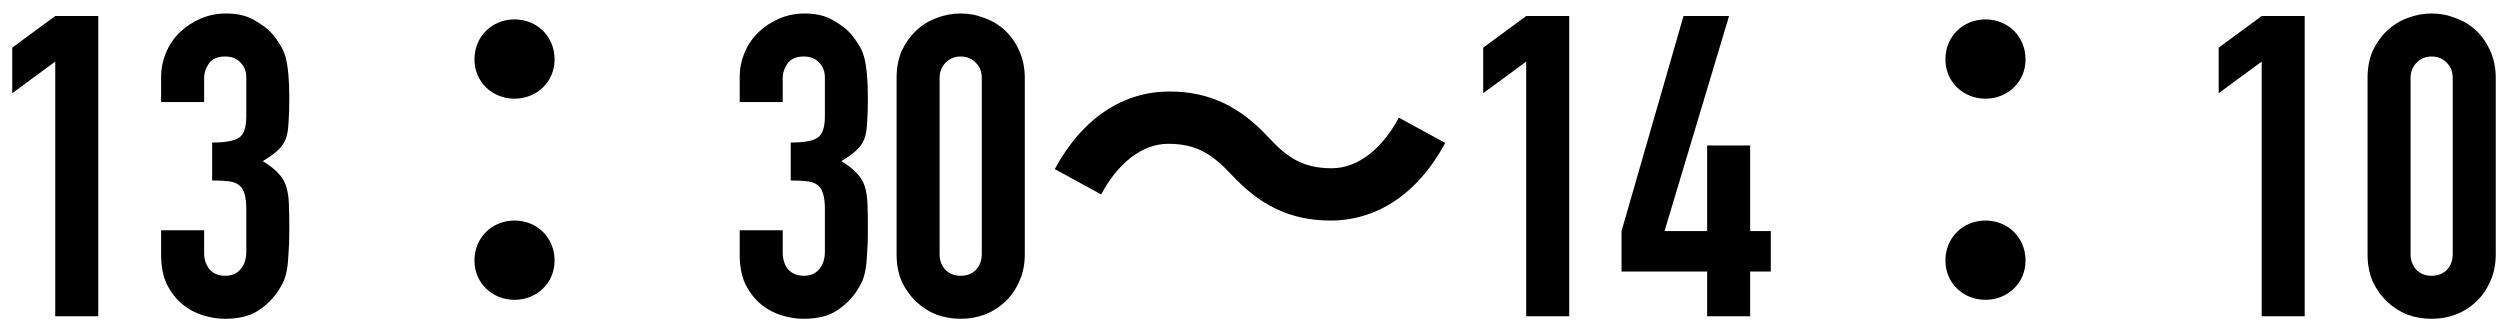
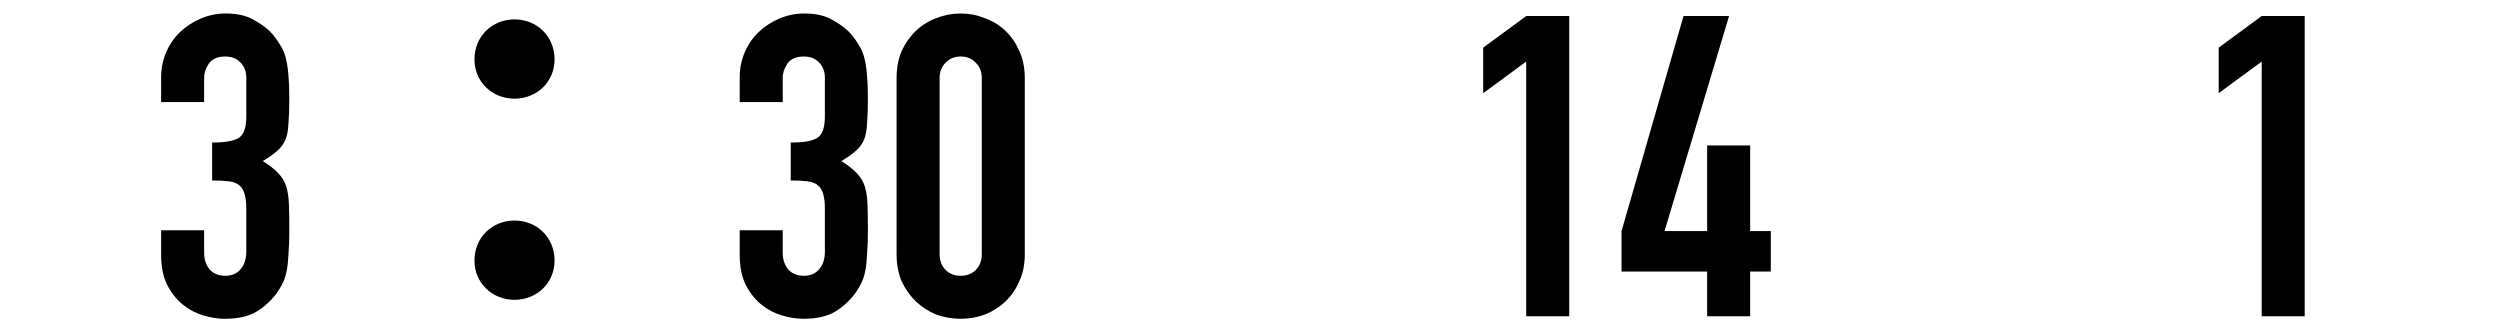
<svg xmlns="http://www.w3.org/2000/svg" width="166" height="22" viewBox="0 0 166 22" fill="none">
-   <path d="M3.668 21V4.088L0.812 6.188V3.164L3.668 1.064H6.524V21H3.668Z" fill="black" />
  <path d="M14.086 9.464C14.945 9.464 15.533 9.361 15.85 9.156C16.186 8.951 16.354 8.475 16.354 7.728V5.152C16.354 4.741 16.223 4.405 15.962 4.144C15.719 3.883 15.383 3.752 14.954 3.752C14.45 3.752 14.086 3.911 13.862 4.228C13.657 4.545 13.554 4.853 13.554 5.152V6.776H10.698V5.124C10.698 4.545 10.81 3.995 11.034 3.472C11.258 2.949 11.566 2.501 11.958 2.128C12.35 1.755 12.807 1.456 13.33 1.232C13.853 1.008 14.413 0.896 15.01 0.896C15.794 0.896 16.438 1.055 16.942 1.372C17.465 1.671 17.857 1.979 18.118 2.296C18.305 2.52 18.463 2.744 18.594 2.968C18.743 3.192 18.865 3.463 18.958 3.78C19.126 4.396 19.21 5.311 19.21 6.524C19.21 7.215 19.191 7.775 19.154 8.204C19.135 8.633 19.07 8.988 18.958 9.268C18.827 9.567 18.641 9.819 18.398 10.024C18.174 10.229 17.857 10.453 17.446 10.696C17.894 10.976 18.23 11.237 18.454 11.48C18.697 11.723 18.874 12.003 18.986 12.32C19.098 12.656 19.163 13.057 19.182 13.524C19.201 13.972 19.21 14.551 19.21 15.26C19.21 15.913 19.191 16.455 19.154 16.884C19.135 17.313 19.098 17.668 19.042 17.948C18.986 18.247 18.911 18.499 18.818 18.704C18.725 18.909 18.603 19.124 18.454 19.348C18.099 19.871 17.642 20.309 17.082 20.664C16.541 21 15.822 21.168 14.926 21.168C14.478 21.168 14.002 21.093 13.498 20.944C12.994 20.795 12.537 20.552 12.126 20.216C11.715 19.88 11.37 19.441 11.09 18.9C10.829 18.359 10.698 17.696 10.698 16.912V15.288H13.554V16.772C13.554 17.22 13.675 17.593 13.918 17.892C14.179 18.172 14.525 18.312 14.954 18.312C15.383 18.312 15.719 18.172 15.962 17.892C16.223 17.593 16.354 17.201 16.354 16.716V13.86C16.354 13.076 16.205 12.563 15.906 12.32C15.738 12.171 15.505 12.077 15.206 12.04C14.926 12.003 14.553 11.984 14.086 11.984V9.464Z" fill="black" />
  <path d="M34.164 6.552C35.648 6.552 36.824 5.432 36.824 3.948C36.824 2.408 35.648 1.288 34.164 1.288C32.68 1.288 31.504 2.408 31.504 3.948C31.504 5.432 32.68 6.552 34.164 6.552ZM34.164 19.908C35.648 19.908 36.824 18.788 36.824 17.304C36.824 15.764 35.648 14.644 34.164 14.644C32.68 14.644 31.504 15.764 31.504 17.304C31.504 18.788 32.68 19.908 34.164 19.908Z" fill="black" />
  <path d="M52.504 9.464C53.363 9.464 53.951 9.361 54.268 9.156C54.604 8.951 54.772 8.475 54.772 7.728V5.152C54.772 4.741 54.641 4.405 54.38 4.144C54.137 3.883 53.801 3.752 53.372 3.752C52.868 3.752 52.504 3.911 52.28 4.228C52.075 4.545 51.972 4.853 51.972 5.152V6.776H49.116V5.124C49.116 4.545 49.228 3.995 49.452 3.472C49.676 2.949 49.984 2.501 50.376 2.128C50.768 1.755 51.225 1.456 51.748 1.232C52.271 1.008 52.831 0.896 53.428 0.896C54.212 0.896 54.856 1.055 55.36 1.372C55.883 1.671 56.275 1.979 56.536 2.296C56.723 2.52 56.881 2.744 57.012 2.968C57.161 3.192 57.283 3.463 57.376 3.78C57.544 4.396 57.628 5.311 57.628 6.524C57.628 7.215 57.609 7.775 57.572 8.204C57.553 8.633 57.488 8.988 57.376 9.268C57.245 9.567 57.059 9.819 56.816 10.024C56.592 10.229 56.275 10.453 55.864 10.696C56.312 10.976 56.648 11.237 56.872 11.48C57.115 11.723 57.292 12.003 57.404 12.32C57.516 12.656 57.581 13.057 57.6 13.524C57.619 13.972 57.628 14.551 57.628 15.26C57.628 15.913 57.609 16.455 57.572 16.884C57.553 17.313 57.516 17.668 57.46 17.948C57.404 18.247 57.329 18.499 57.236 18.704C57.143 18.909 57.021 19.124 56.872 19.348C56.517 19.871 56.06 20.309 55.5 20.664C54.959 21 54.24 21.168 53.344 21.168C52.896 21.168 52.42 21.093 51.916 20.944C51.412 20.795 50.955 20.552 50.544 20.216C50.133 19.88 49.788 19.441 49.508 18.9C49.247 18.359 49.116 17.696 49.116 16.912V15.288H51.972V16.772C51.972 17.22 52.093 17.593 52.336 17.892C52.597 18.172 52.943 18.312 53.372 18.312C53.801 18.312 54.137 18.172 54.38 17.892C54.641 17.593 54.772 17.201 54.772 16.716V13.86C54.772 13.076 54.623 12.563 54.324 12.32C54.156 12.171 53.923 12.077 53.624 12.04C53.344 12.003 52.971 11.984 52.504 11.984V9.464Z" fill="black" />
  <path d="M59.534 5.18C59.534 4.508 59.646 3.911 59.87 3.388C60.113 2.865 60.43 2.417 60.822 2.044C61.214 1.671 61.662 1.391 62.166 1.204C62.689 0.999 63.23 0.896 63.79 0.896C64.35 0.896 64.882 0.999 65.386 1.204C65.909 1.391 66.366 1.671 66.758 2.044C67.15 2.417 67.458 2.865 67.682 3.388C67.925 3.911 68.046 4.508 68.046 5.18V16.884C68.046 17.556 67.925 18.153 67.682 18.676C67.458 19.199 67.15 19.647 66.758 20.02C66.366 20.393 65.909 20.683 65.386 20.888C64.882 21.075 64.35 21.168 63.79 21.168C63.23 21.168 62.689 21.075 62.166 20.888C61.662 20.683 61.214 20.393 60.822 20.02C60.43 19.647 60.113 19.199 59.87 18.676C59.646 18.153 59.534 17.556 59.534 16.884V5.18ZM62.39 16.884C62.39 17.295 62.521 17.64 62.782 17.92C63.043 18.181 63.379 18.312 63.79 18.312C64.201 18.312 64.537 18.181 64.798 17.92C65.059 17.64 65.19 17.295 65.19 16.884V5.18C65.19 4.769 65.059 4.433 64.798 4.172C64.537 3.892 64.201 3.752 63.79 3.752C63.379 3.752 63.043 3.892 62.782 4.172C62.521 4.433 62.39 4.769 62.39 5.18V16.884Z" fill="black" />
-   <path d="M81.74 11.564C83.644 13.636 85.688 14.644 88.348 14.644C91.344 14.644 94.088 12.964 95.964 9.492L92.884 7.812C91.82 9.8 90.224 11.172 88.432 11.172C86.5 11.172 85.464 10.444 84.26 9.156C82.356 7.084 80.312 6.076 77.652 6.076C74.656 6.076 71.912 7.756 70.036 11.228L73.116 12.908C74.18 10.92 75.776 9.548 77.568 9.548C79.528 9.548 80.536 10.304 81.74 11.564Z" fill="black" />
  <path d="M101.34 21V4.088L98.484 6.188V3.164L101.34 1.064H104.196V21H101.34Z" fill="black" />
  <path d="M113.354 21V18.032H107.67V15.344L111.786 1.064H114.81L110.526 15.344H113.354V9.66H116.21V15.344H117.582V18.032H116.21V21H113.354Z" fill="black" />
-   <path d="M131.836 6.552C133.32 6.552 134.496 5.432 134.496 3.948C134.496 2.408 133.32 1.288 131.836 1.288C130.352 1.288 129.176 2.408 129.176 3.948C129.176 5.432 130.352 6.552 131.836 6.552ZM131.836 19.908C133.32 19.908 134.496 18.788 134.496 17.304C134.496 15.764 133.32 14.644 131.836 14.644C130.352 14.644 129.176 15.764 129.176 17.304C129.176 18.788 130.352 19.908 131.836 19.908Z" fill="black" />
  <path d="M150.176 21V4.088L147.32 6.188V3.164L150.176 1.064H153.032V21H150.176Z" fill="black" />
-   <path d="M157.206 5.18C157.206 4.508 157.318 3.911 157.542 3.388C157.785 2.865 158.102 2.417 158.494 2.044C158.886 1.671 159.334 1.391 159.838 1.204C160.361 0.999 160.902 0.896 161.462 0.896C162.022 0.896 162.554 0.999 163.058 1.204C163.581 1.391 164.038 1.671 164.43 2.044C164.822 2.417 165.13 2.865 165.354 3.388C165.597 3.911 165.718 4.508 165.718 5.18V16.884C165.718 17.556 165.597 18.153 165.354 18.676C165.13 19.199 164.822 19.647 164.43 20.02C164.038 20.393 163.581 20.683 163.058 20.888C162.554 21.075 162.022 21.168 161.462 21.168C160.902 21.168 160.361 21.075 159.838 20.888C159.334 20.683 158.886 20.393 158.494 20.02C158.102 19.647 157.785 19.199 157.542 18.676C157.318 18.153 157.206 17.556 157.206 16.884V5.18ZM160.062 16.884C160.062 17.295 160.193 17.64 160.454 17.92C160.715 18.181 161.051 18.312 161.462 18.312C161.873 18.312 162.209 18.181 162.47 17.92C162.731 17.64 162.862 17.295 162.862 16.884V5.18C162.862 4.769 162.731 4.433 162.47 4.172C162.209 3.892 161.873 3.752 161.462 3.752C161.051 3.752 160.715 3.892 160.454 4.172C160.193 4.433 160.062 4.769 160.062 5.18V16.884Z" fill="black" />
</svg>